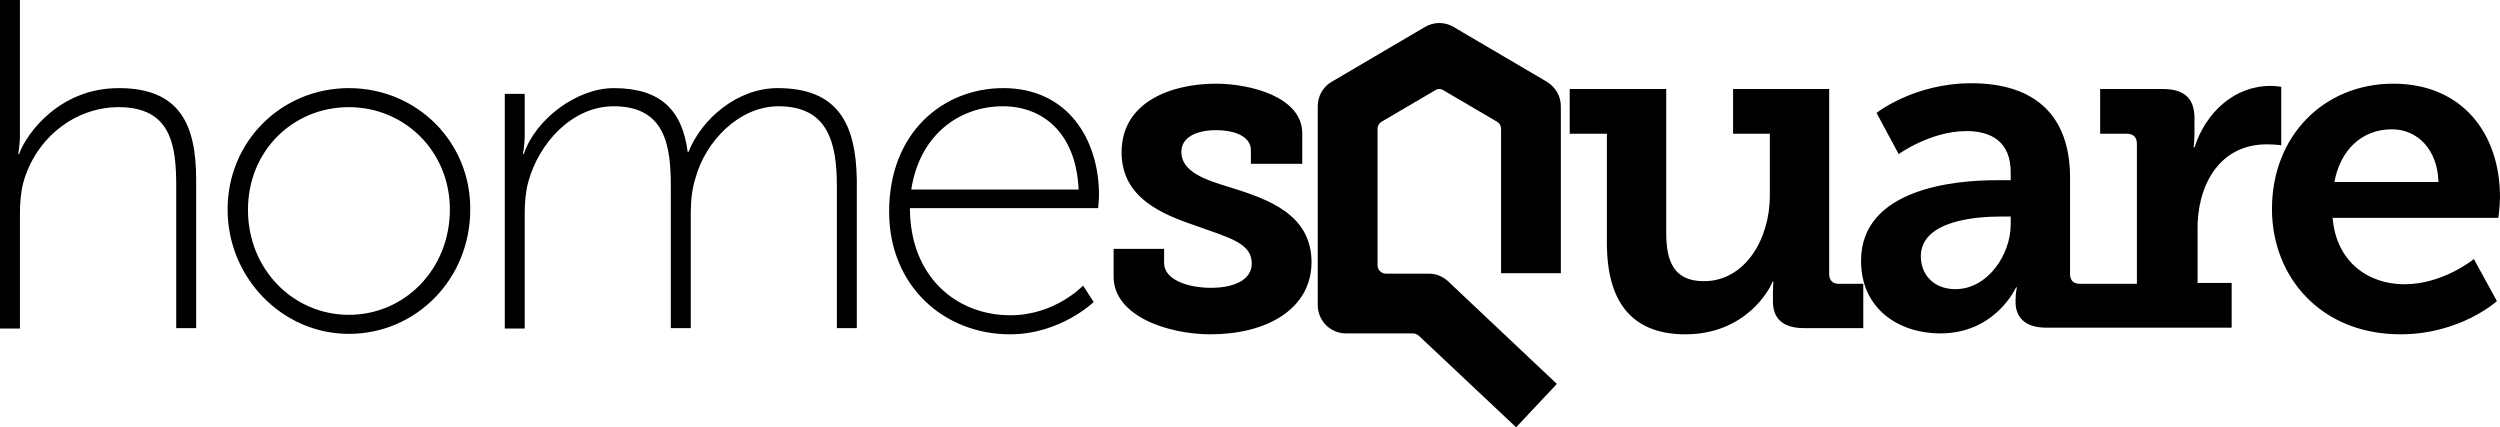
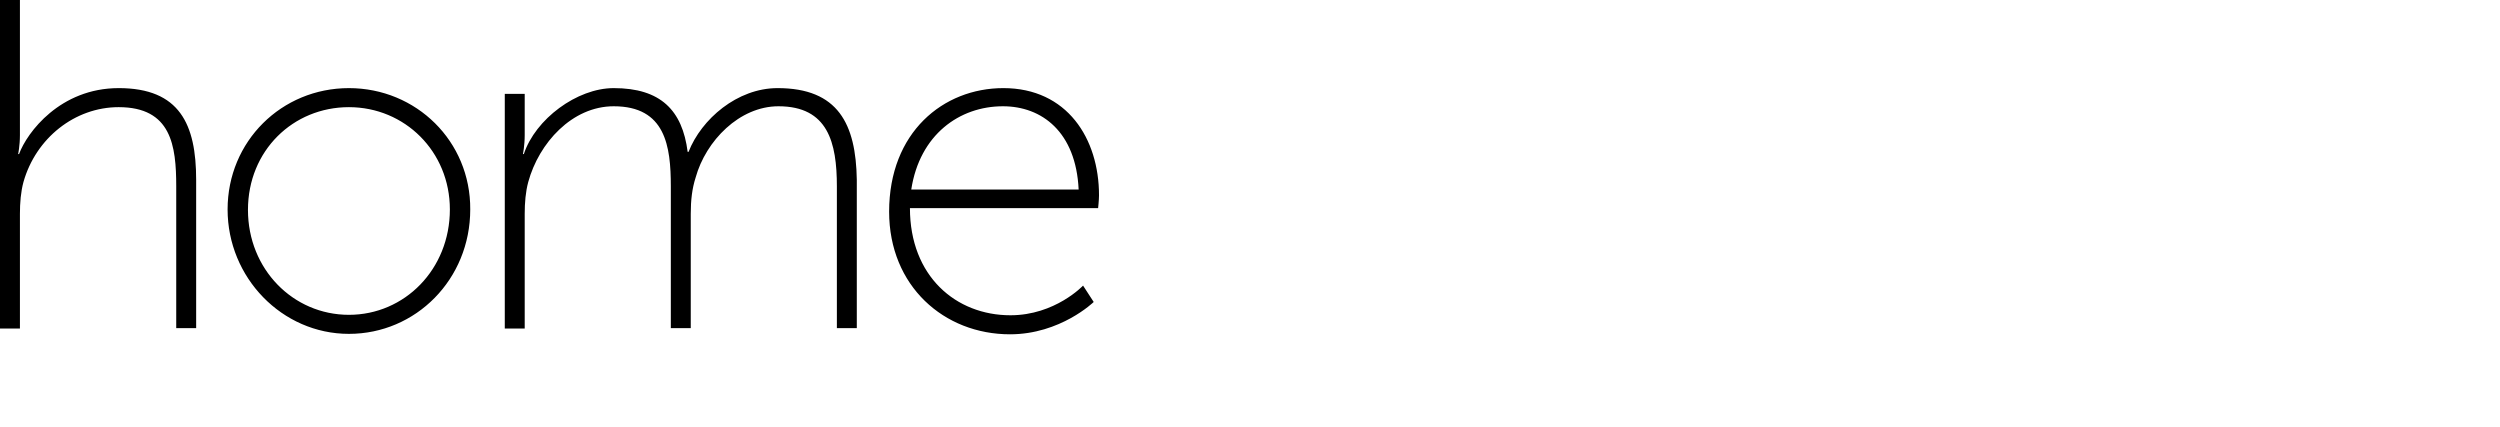
<svg xmlns="http://www.w3.org/2000/svg" id="Layer_2" data-name="Layer 2" viewBox="0 0 564.6 96.5">
  <g id="Layer_1-2" data-name="Layer 1">
    <g id="Layer_1-3" data-name="Layer 1">
      <g>
        <path d="M248.2,44.1c0-12.8-7.2-24.2-21.6-24.2-13.6,0-25.8,10-25.8,27.9,0,16.8,12.4,27.7,27.3,27.7,11.4,0,18.9-7.3,18.9-7.3l-2.4-3.7s-6.3,6.7-16.4,6.7c-12.3,0-22.7-8.8-22.7-24.2h42.5c0-.1.2-1.8.2-2.9ZM205.8,42.8c1.9-12.4,10.9-18.8,20.7-18.8,8.8,0,16.5,5.8,17.1,18.8,0,0-37.8,0-37.8,0ZM26.8,19.9c-13.2,0-20.7,10-22.5,14.9h-.2s.4-1.9.4-4.3V0H0v74.2h4.5v-25.9c0-2.5.2-5,.8-7.2,2.8-9.9,11.6-16.9,21.5-16.9,11.9,0,13,8.7,13,17.9v32h4.5v-33.5c0-12.5-3.7-20.7-17.5-20.7ZM78.8,19.9c-15.2,0-27.4,12-27.4,27.4s12.3,28.1,27.4,28.1,27.4-12.3,27.4-28.1c.1-15.4-12.2-27.4-27.4-27.4ZM78.8,71.1c-12.6,0-22.8-10.3-22.8-23.7s10.2-23.2,22.8-23.2,22.8,10,22.8,23.1c0,13.5-10.2,23.8-22.8,23.8ZM175.6,19.9c-9.1,0-17.2,7-20.1,14.4h-.2c-1.2-9.4-6.1-14.4-16.7-14.4-8.3,0-17.7,7-20.3,14.9h-.2s.4-1.9.4-4.3v-9.3h-4.5v53h4.5v-25.9c0-2.5.2-5,.8-7.2,2.4-8.8,9.9-17.1,19.3-17.1,11.7,0,12.9,9,12.9,18.1v32h4.5v-25.8c0-3.1.3-5.7,1.1-8.2,2.3-8.3,9.9-16.1,18.7-16.1,11.2,0,13.2,8.2,13.2,18.1v32h4.5v-33.5c-.2-12.6-4.2-20.7-17.9-20.7Z" />
-         <path d="M413.1,61.9V20.1h-21.7v10.1h8.3v14c0,9.8-5.6,19.3-14.9,19.3-6.8,0-8.5-4.5-8.5-10.9V20.1h-21.8v10.1h8.4v24.7c0,14.7,6.9,20.6,17.7,20.6,13.6,0,19.1-10.1,19.7-11.9h.2s-.1,1.2-.1,2.5v2c0,3.8,2.2,6,7,6h13.4v-10h-5.2c-1.6.1-2.5-.7-2.5-2.2ZM278.1,42.4c-6-1.8-11.3-3.6-11.3-8.1,0-3.4,3.6-4.9,7.8-4.9,4.8,0,7.9,1.7,7.9,4.5v3.1h11.6v-6.9c0-8.2-11.7-11.2-19.5-11.2-9.9,0-21.3,4-21.3,15.5,0,10.3,9.1,14,17.1,16.7,7.2,2.6,12.3,3.8,12.3,8.4,0,3.6-3.8,5.5-9.2,5.5s-10.6-1.9-10.6-5.6v-3.2h-11.4v6.3c0,8.8,12.1,13,21.9,13,12.4,0,22.8-5.5,22.8-16.4-.1-10.7-9.8-14.1-18.1-16.7ZM511.9,32.6c1.9,0,3.3.2,3.3.2v-13.2s-1.2-.2-2.4-.2c-8.3,0-14.7,6.1-17.2,13.9h-.2s.2-1.4.2-3.4v-3.2c0-4.6-2.4-6.6-7.2-6.6h-14.1v10.1h6c1.5,0,2.3.8,2.3,2.3v31.6h-12.8c-1.5,0-2.3-.7-2.3-2.3v-21.7c0-13.8-7.7-21.3-22.3-21.3-13,0-21.4,6.7-21.4,6.7l5,9.3s7.2-5.2,15.3-5.2c5.6,0,10,2.4,10,9.3v1.8h-3.4c-8.7,0-30.4,1.7-30.4,18.2,0,11,8.7,16.4,17.9,16.4,12.5,0,17.1-10.4,17.1-10.4h.2s-.3,1.1-.3,2.8v.6c0,3.1,1.9,5.7,6.9,5.7h41.9v-10.1h-7.7v-11.8c-.2-9.9,4.7-19.5,15.6-19.5ZM454.1,50.7c0,6.8-5.2,14.6-12.5,14.6-5,0-7.8-3.4-7.8-7.4,0-8.2,12.8-9,18.1-9h2.2v1.8ZM564.6,44.5c0-14.3-8.5-25.6-24.1-25.6s-27.4,11.7-27.4,28.3c0,15.4,11.1,28.3,29,28.3,13.6,0,21.8-7.5,21.8-7.5l-5.2-9.5s-6.9,5.7-15.7,5.7c-8.2,0-15.4-5.1-16.2-15h37.4c.1-.2.4-3.1.4-4.7ZM527.2,41.1c1.3-7.1,6.1-11.9,13-11.9,5.7,0,10.3,4.5,10.5,11.9h-23.5Z" />
-         <path d="M352.5,61.7V24c0-2.3-1.2-4.3-3.1-5.5l-21.1-12.4c-2-1.2-4.5-1.2-6.5,0l-21.1,12.4c-1.9,1.1-3.1,3.2-3.1,5.5v44.9c0,3.5,2.8,6.4,6.4,6.4h15.1c.5,0,.9.2,1.3.5l22,20.7,9.2-9.8-24.6-23.2c-1.2-1.1-2.7-1.7-4.3-1.7h-9.7c-1.1,0-1.9-.9-1.9-1.9v-30.8c0-.7.4-1.3.9-1.6l12.1-7.1c.6-.4,1.3-.4,1.9,0l12.1,7.1c.6.3.9,1,.9,1.6v32.6h13.5Z" />
      </g>
    </g>
  </g>
</svg>